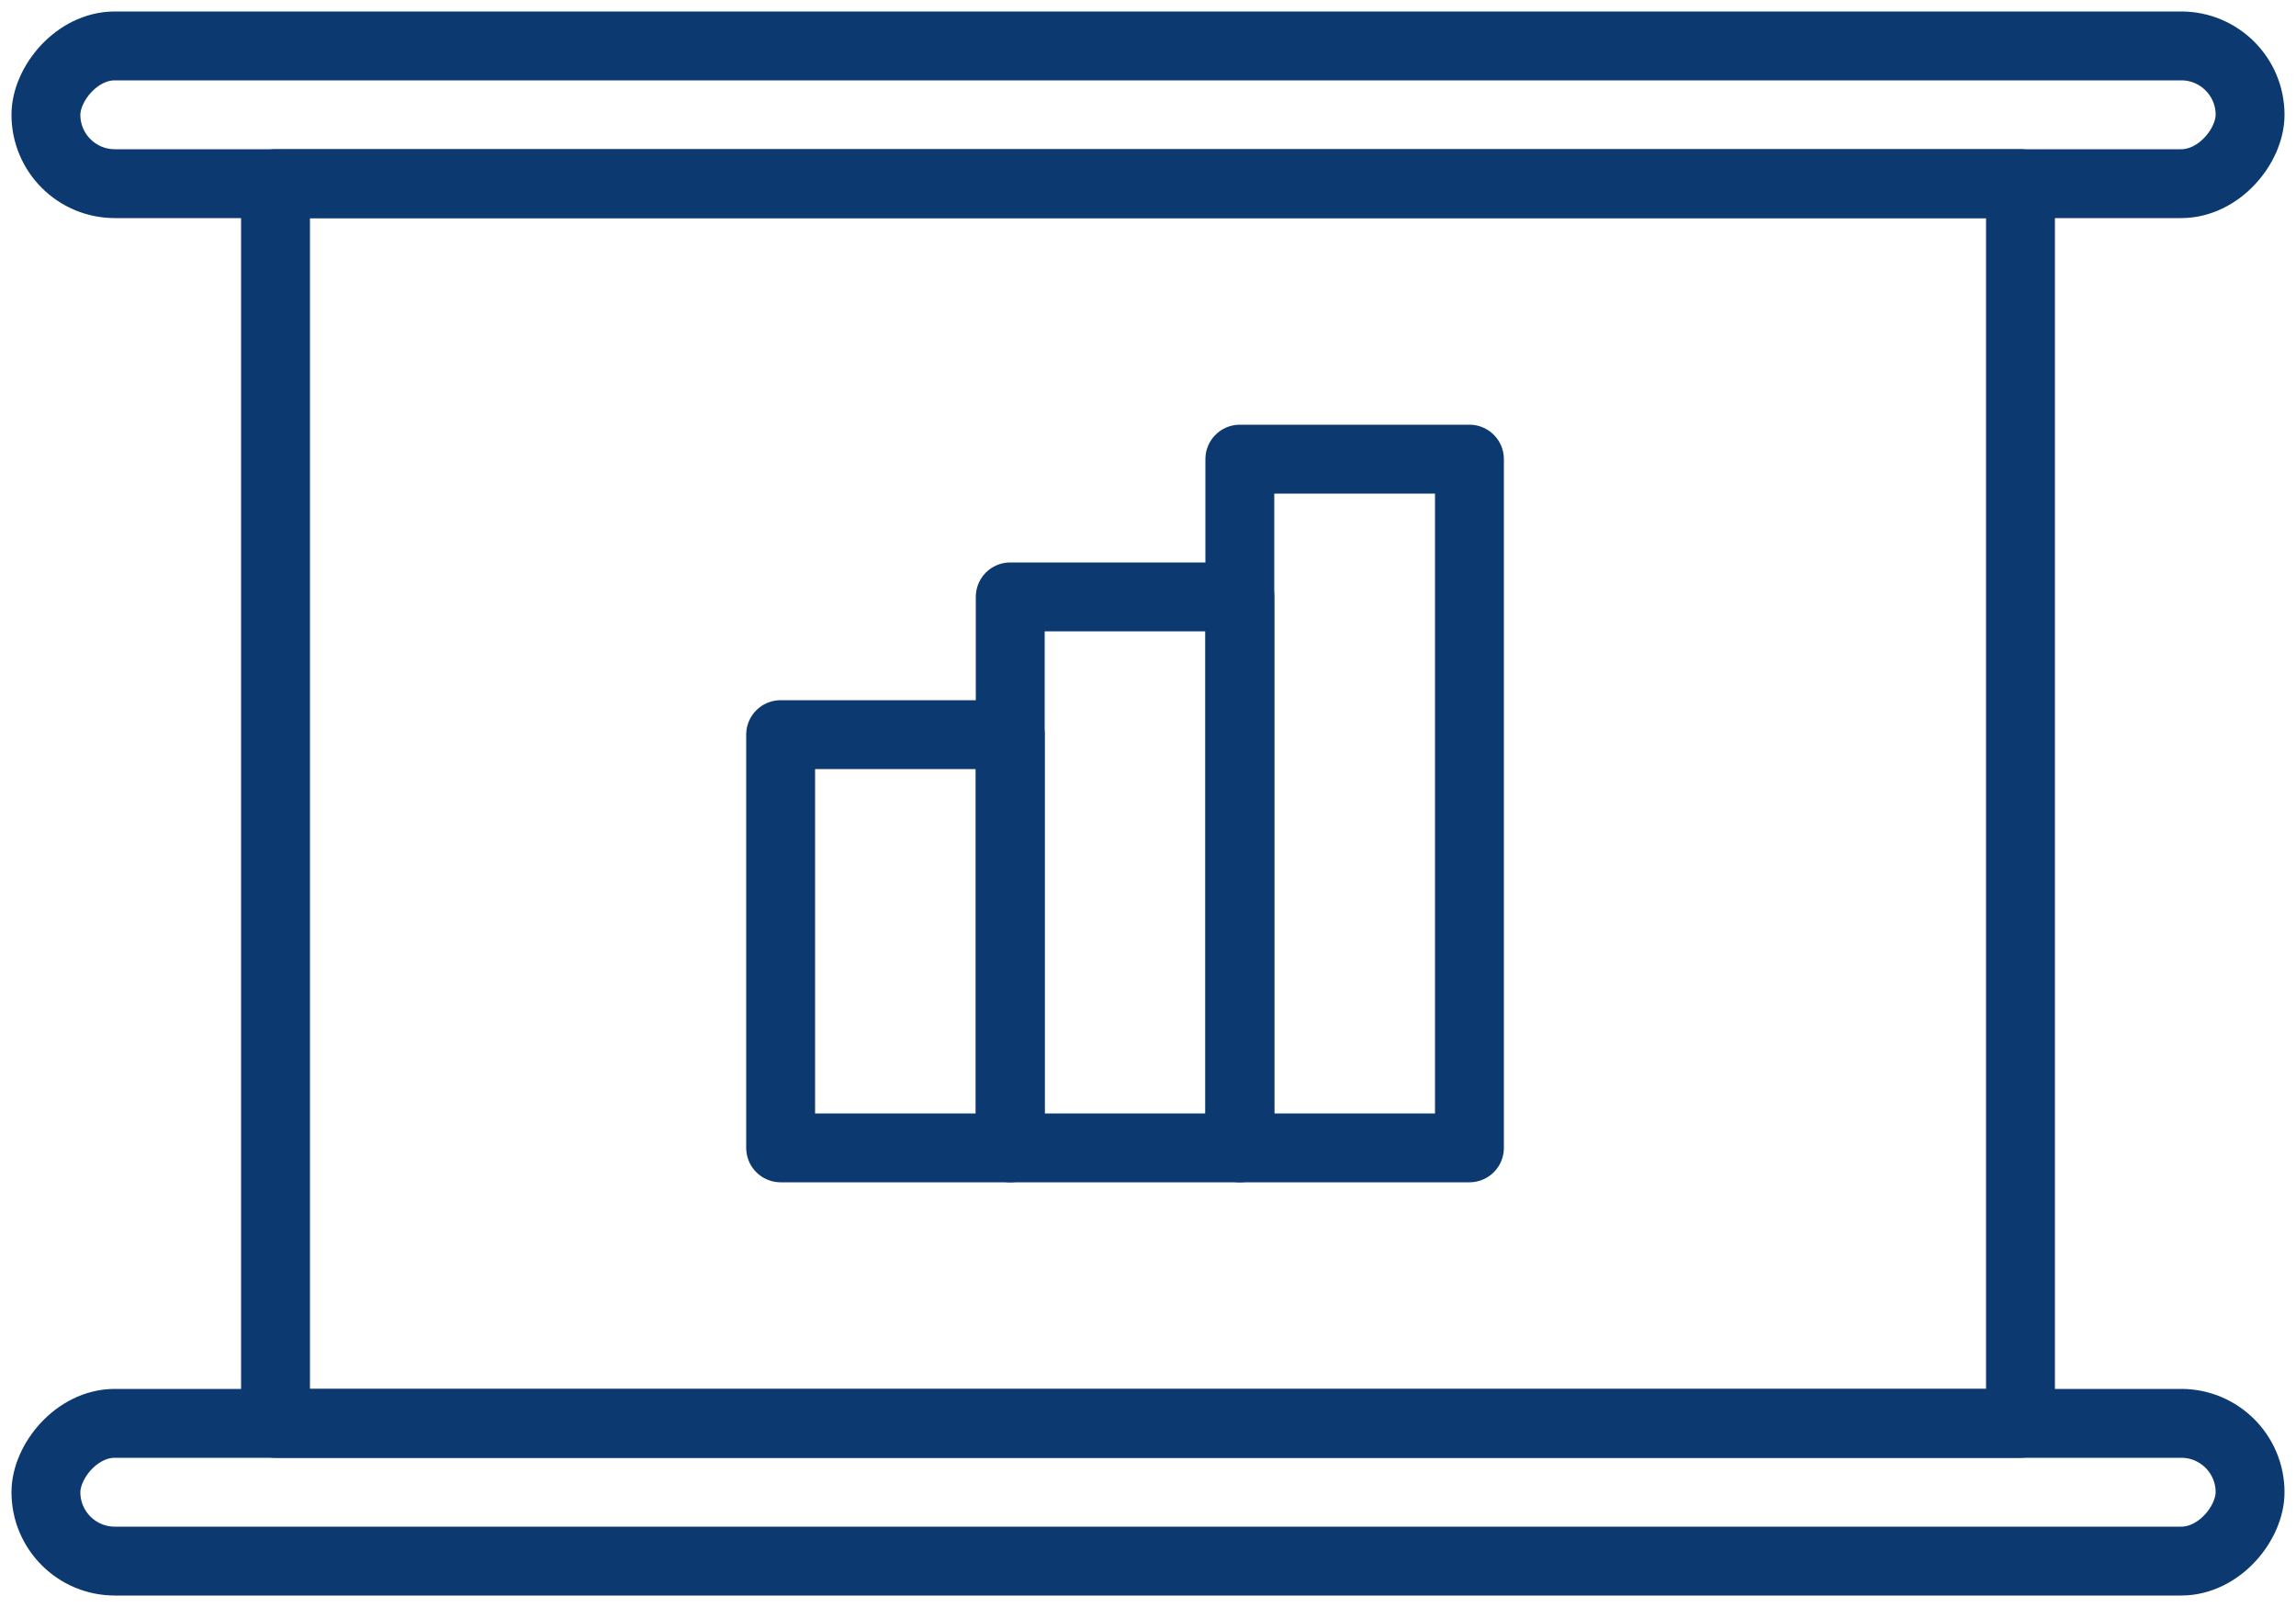
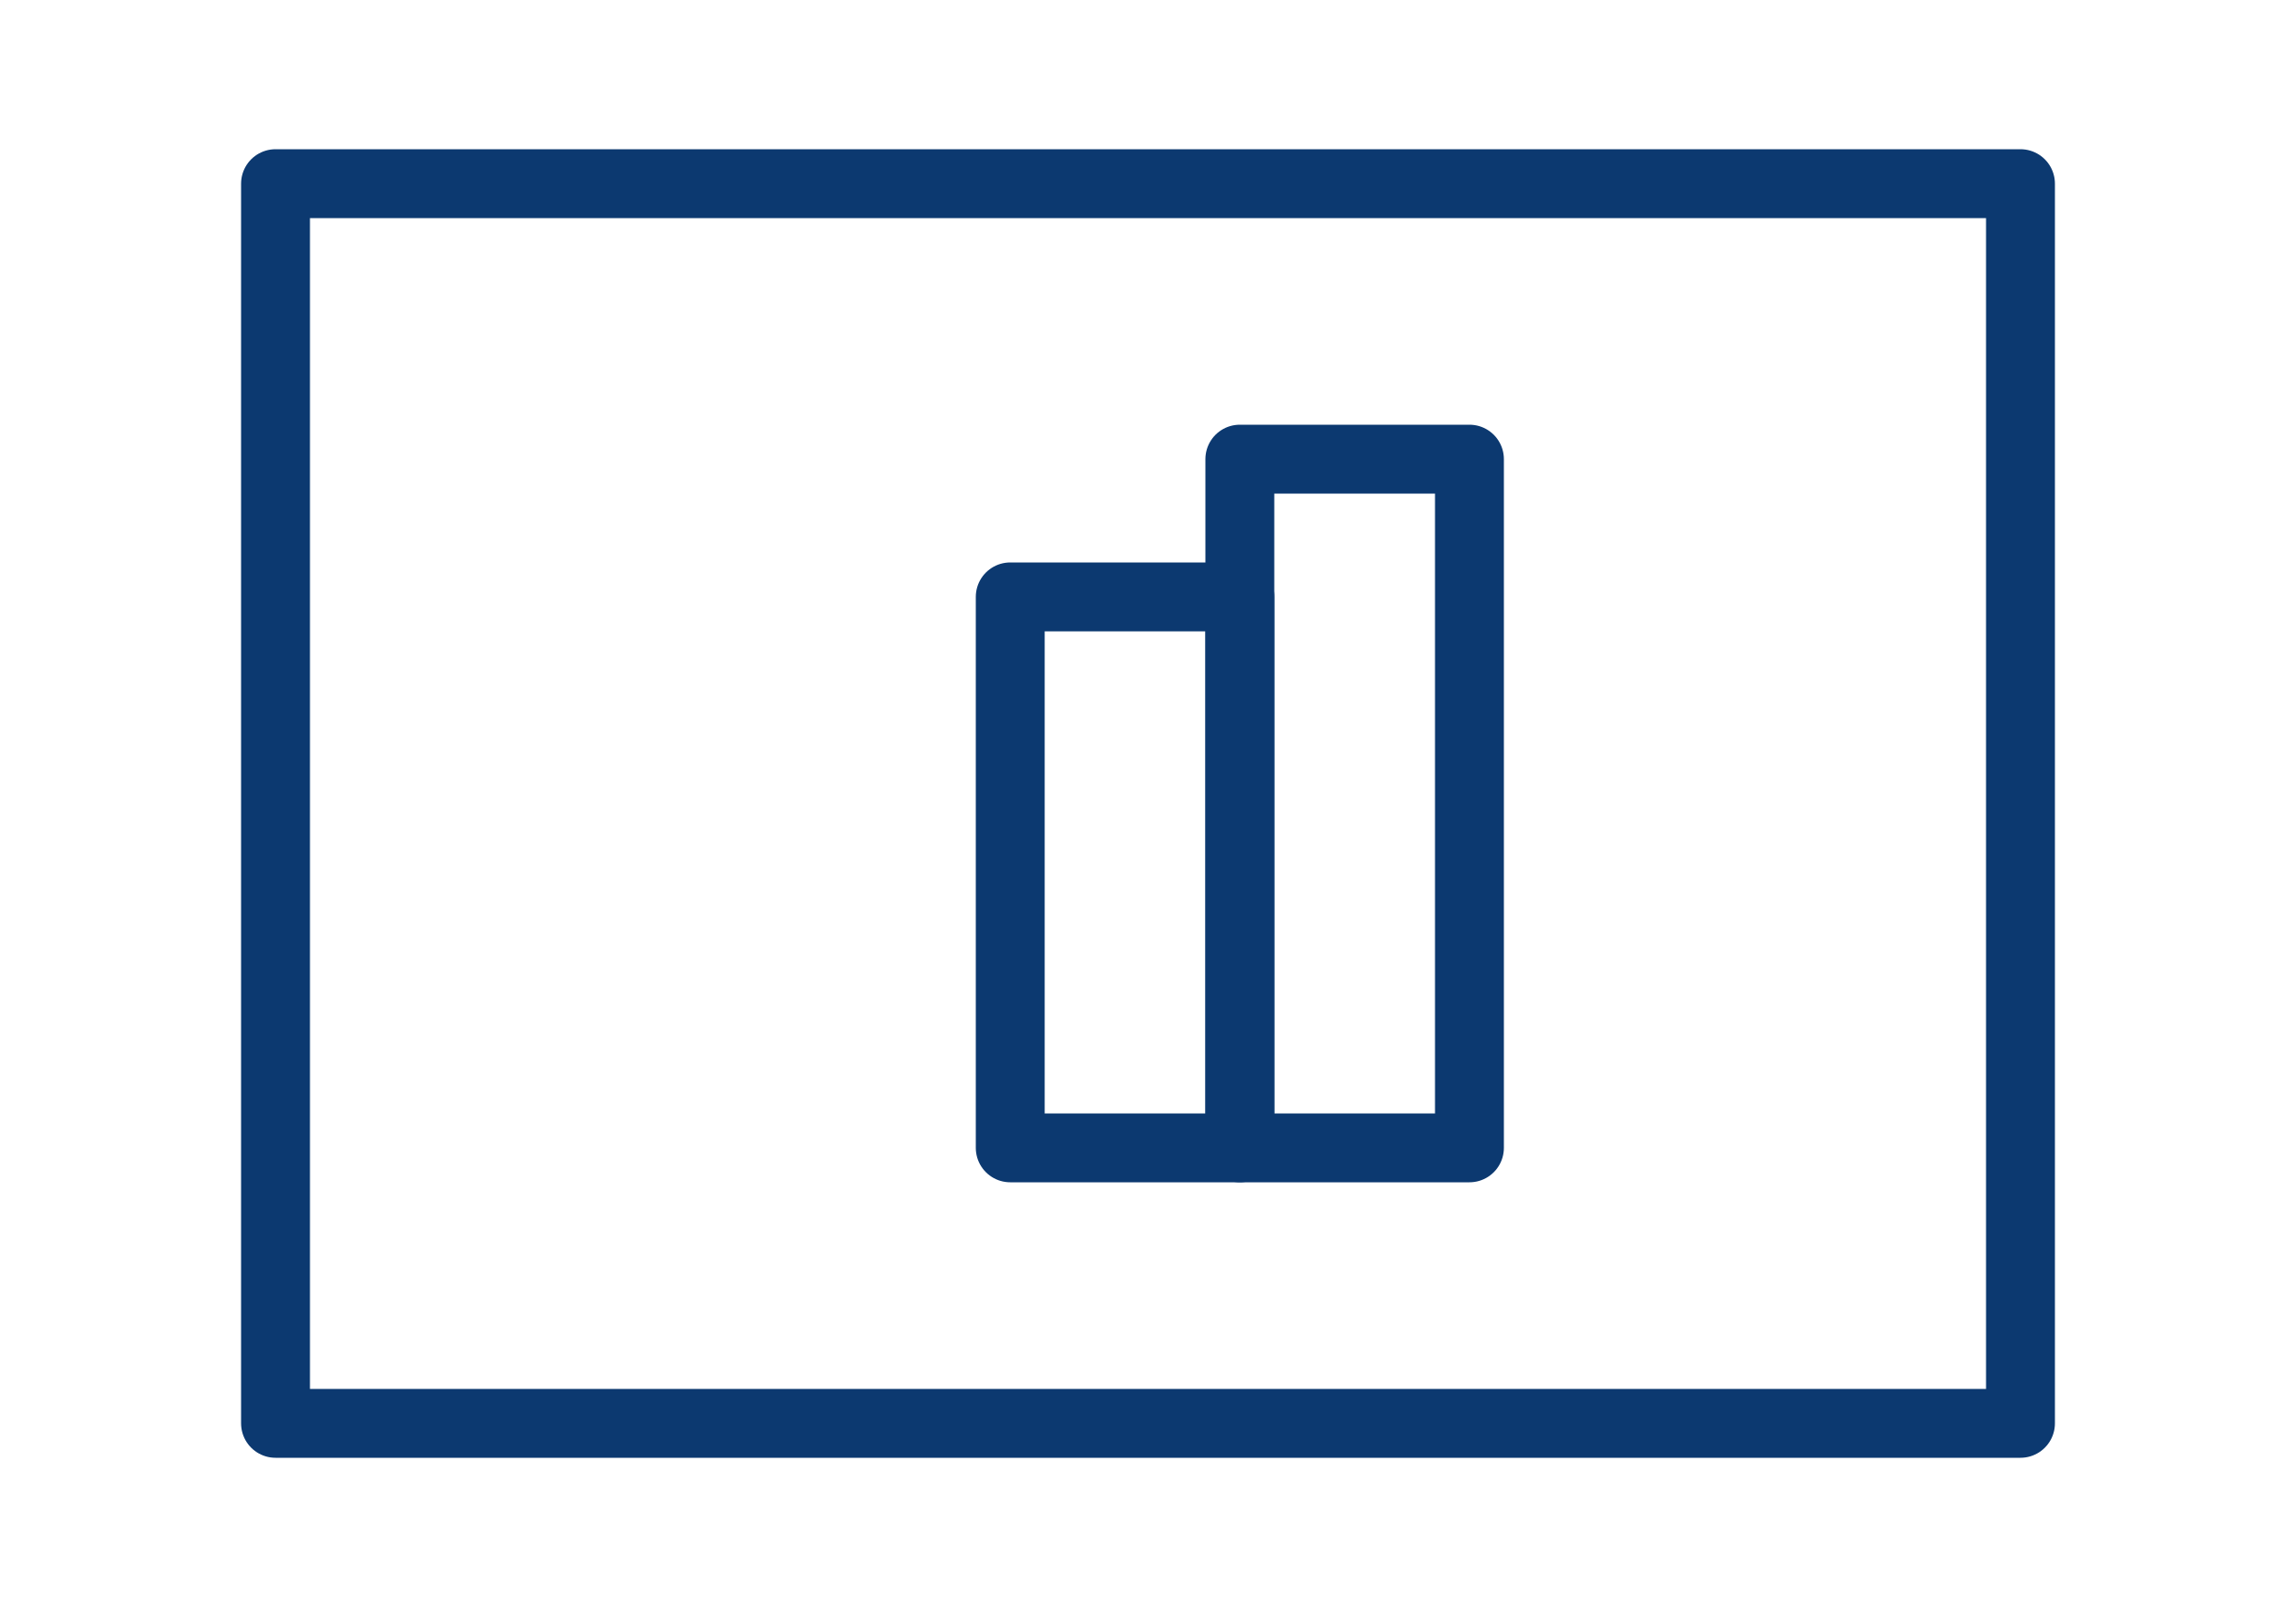
<svg xmlns="http://www.w3.org/2000/svg" width="50" height="35" viewBox="0 0 50 35" fill="none">
  <rect x="6" y="4" width="38" height="27" stroke="#0C3970" stroke-width="1.5" stroke-linejoin="round" />
-   <rect width="48" height="3" rx="1.5" transform="matrix(1 0 0 -1 1 4)" stroke="#0C3970" stroke-width="1.5" stroke-linejoin="round" />
-   <rect width="48" height="3" rx="1.5" transform="matrix(1 0 0 -1 1 34)" stroke="#0C3970" stroke-width="1.5" stroke-linejoin="round" />
-   <rect x="17" y="16" width="5" height="9" stroke="#0C3970" stroke-width="1.5" stroke-linejoin="round" />
  <rect x="22" y="13" width="5" height="12" stroke="#0C3970" stroke-width="1.5" stroke-linejoin="round" />
  <rect x="27" y="10" width="5" height="15" stroke="#0C3970" stroke-width="1.5" stroke-linejoin="round" />
</svg>